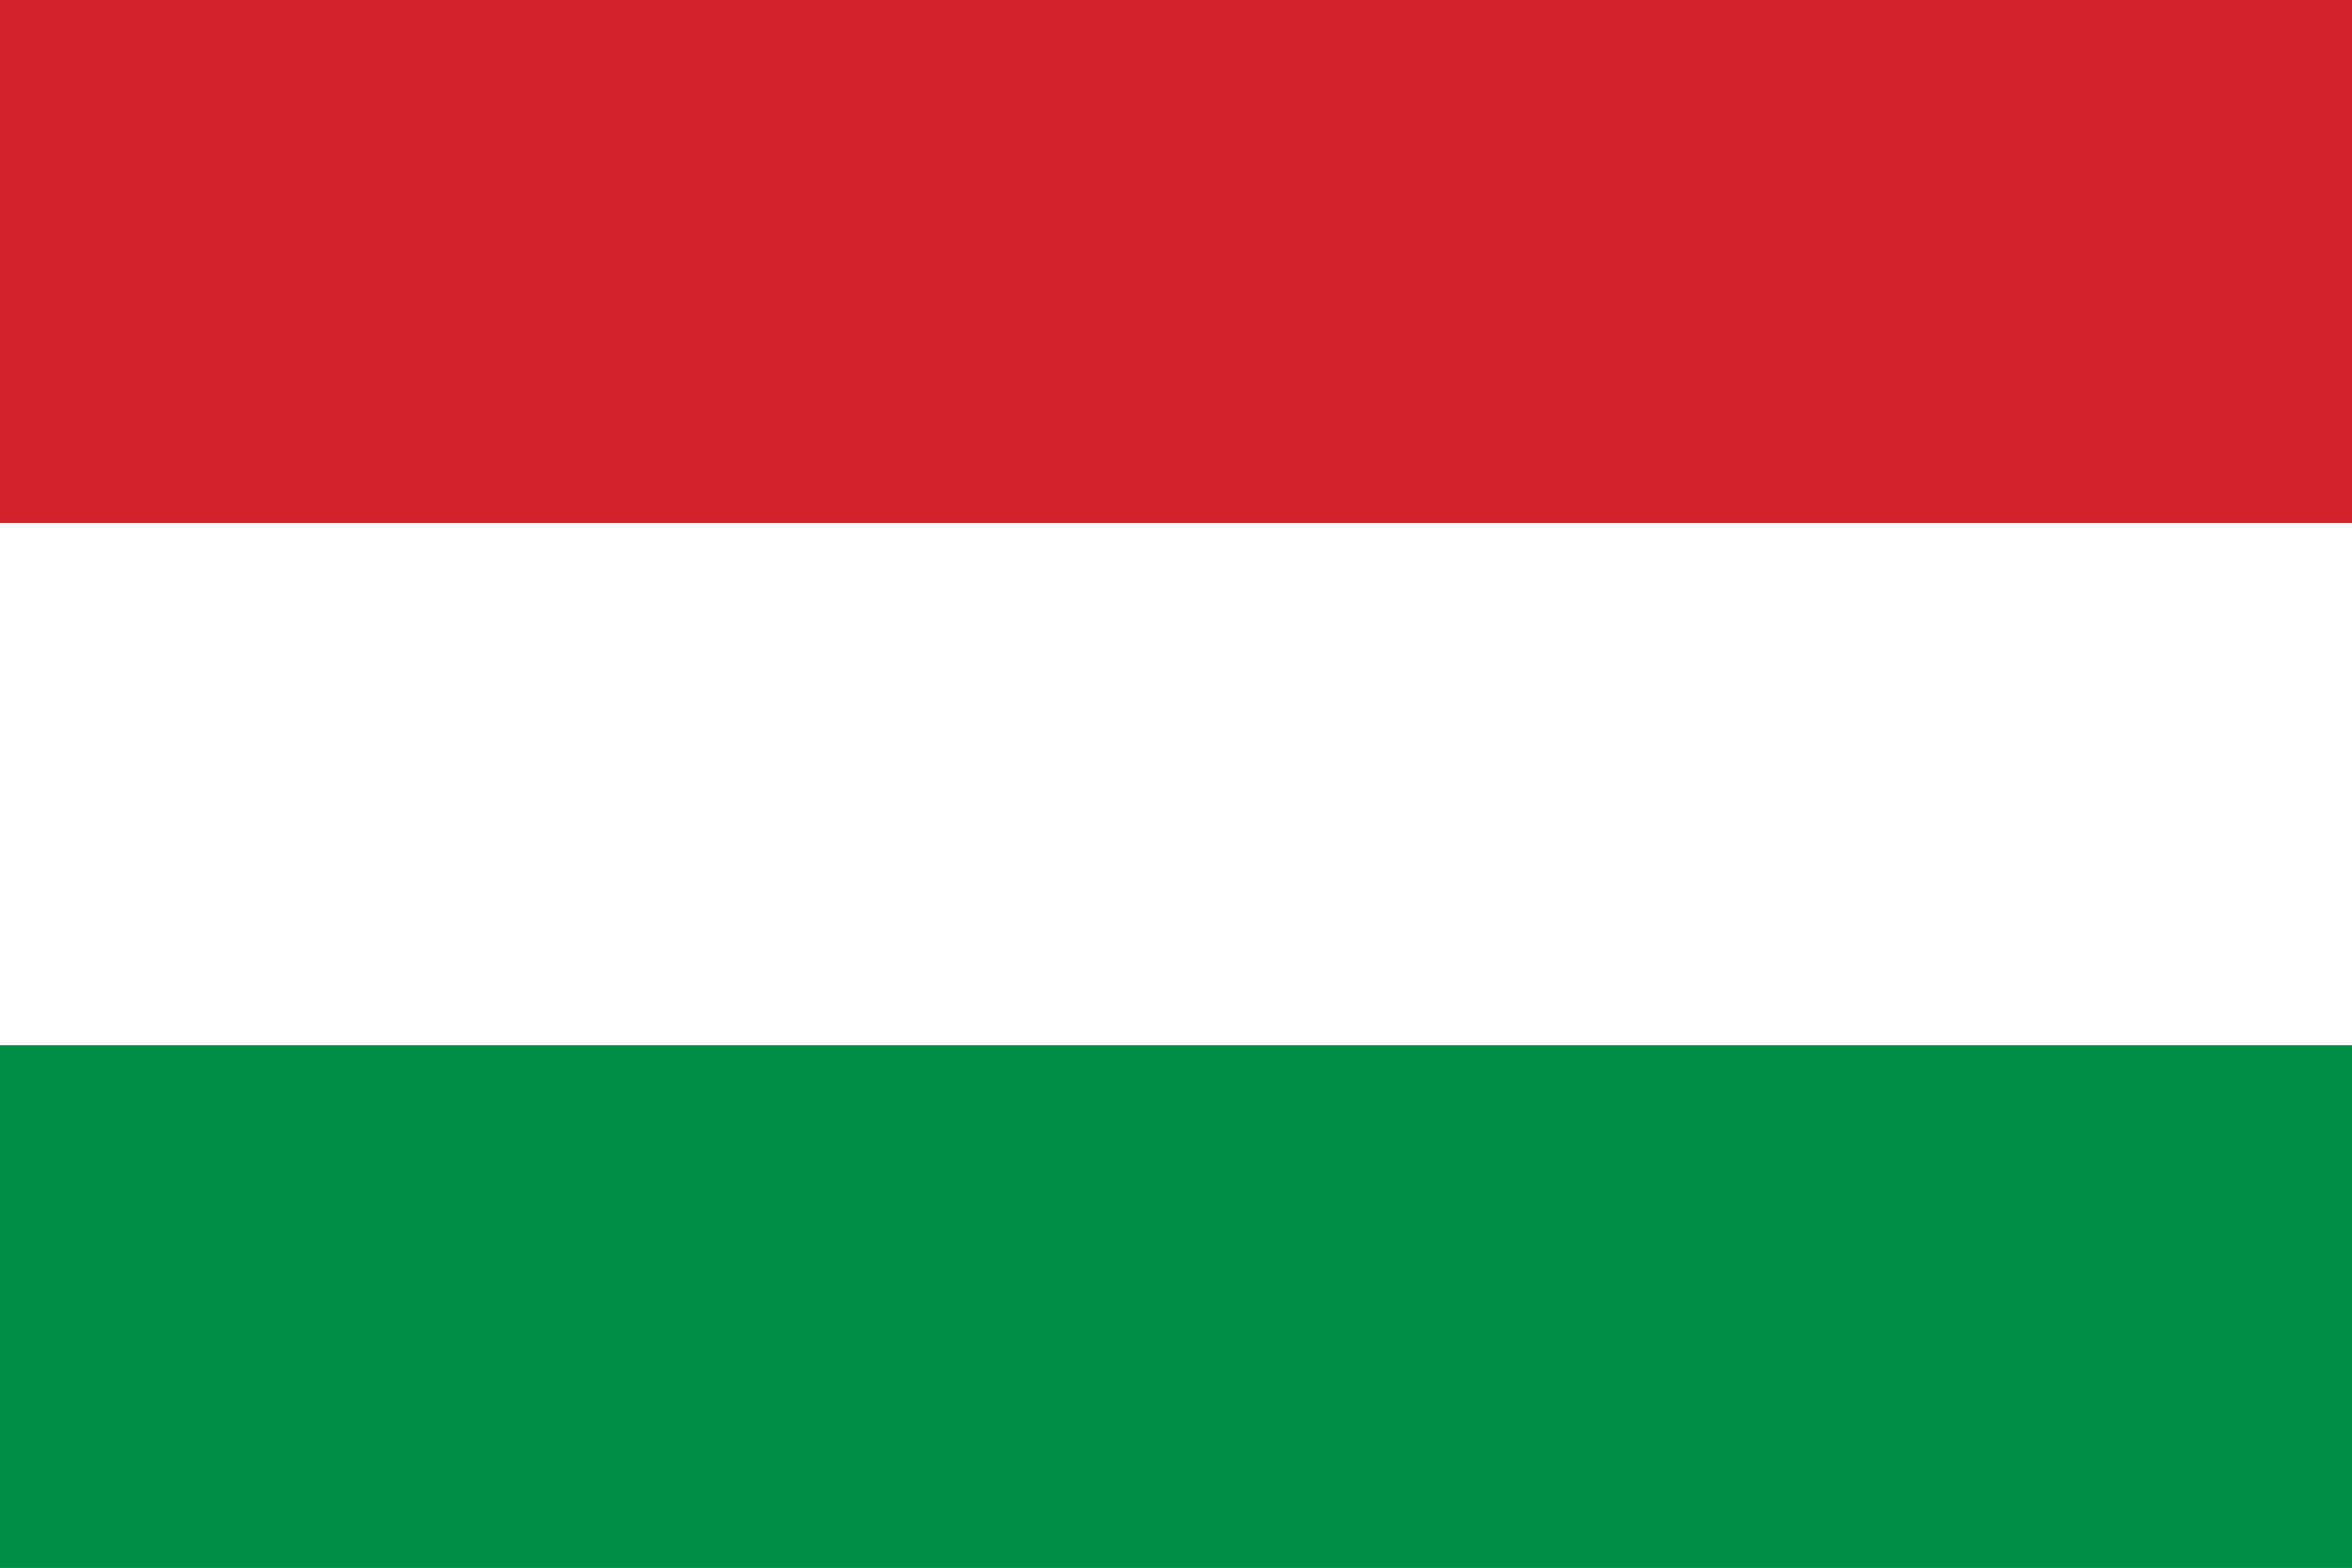
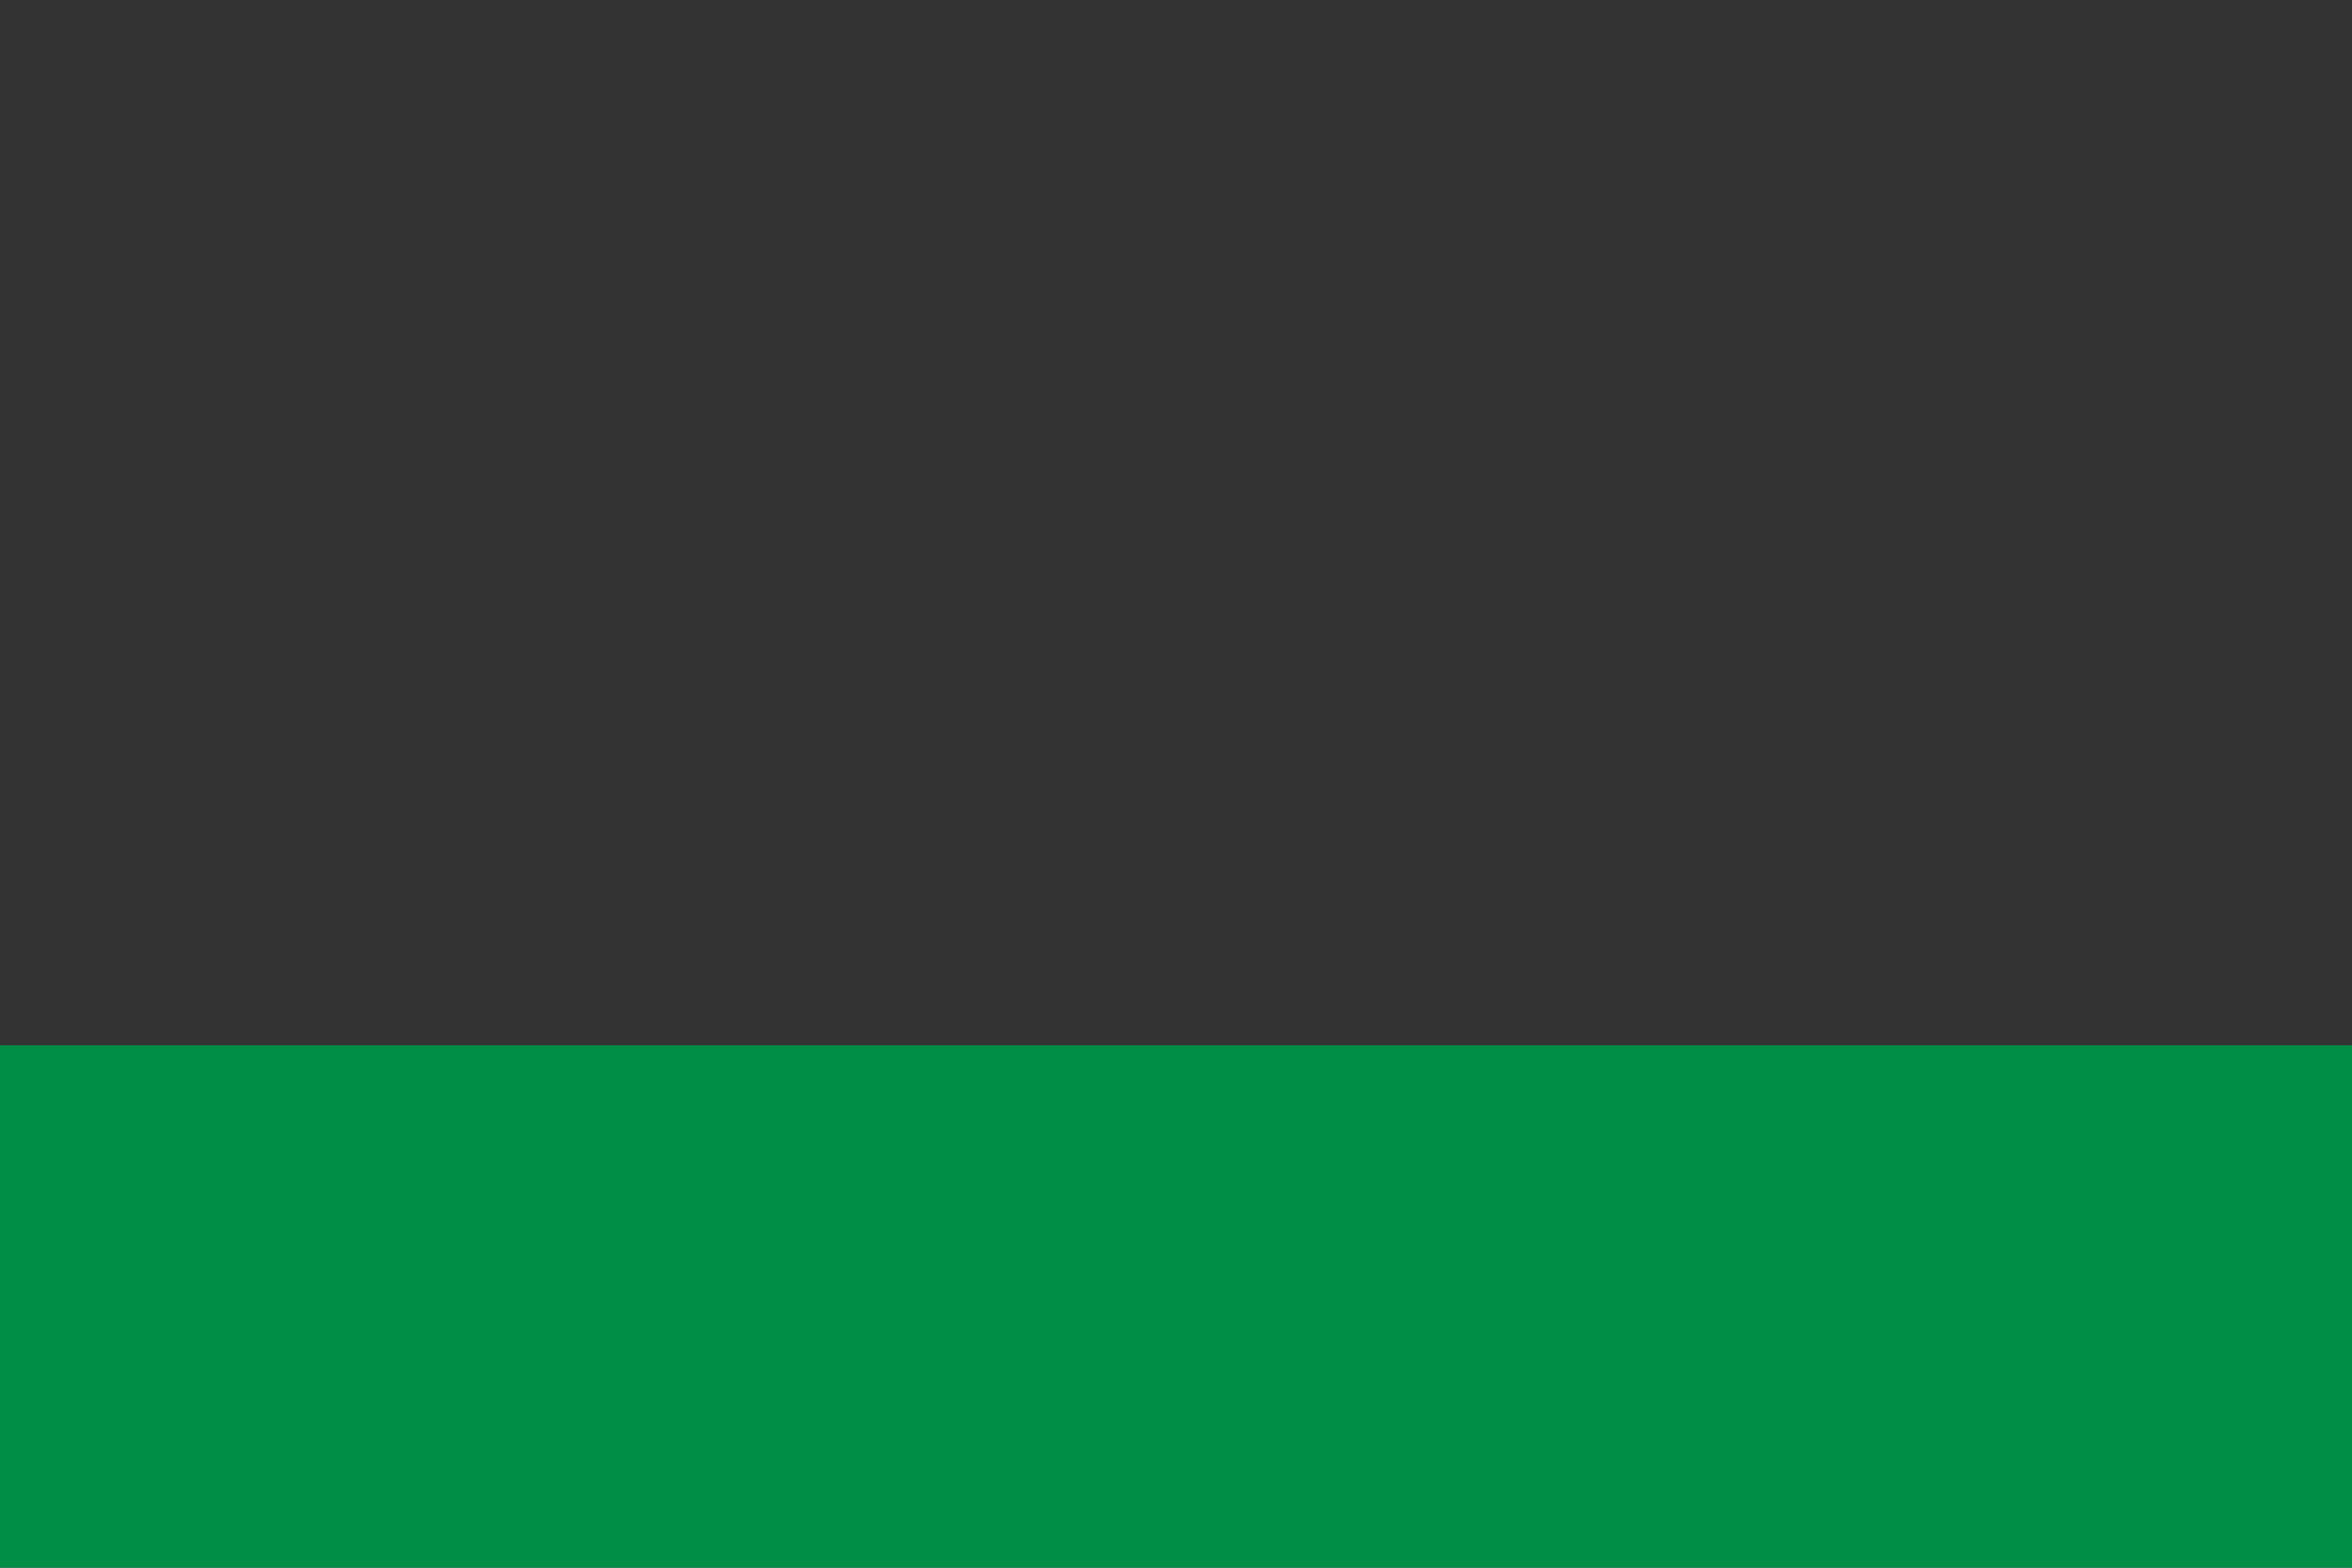
<svg xmlns="http://www.w3.org/2000/svg" viewBox="0 0 60 40">
  <rect x="0" y="0" width="60" height="40" fill="#333333" stroke="none" />
  <title>Hungary</title>
  <path fill="#008d46" d="M0 26.67h60v13.34H0z" />
-   <path fill="#fff" d="M0 13.34h60v13.33H0z" />
-   <path fill="#d2232c" d="M0 0h60v13.34H0z" />
</svg>